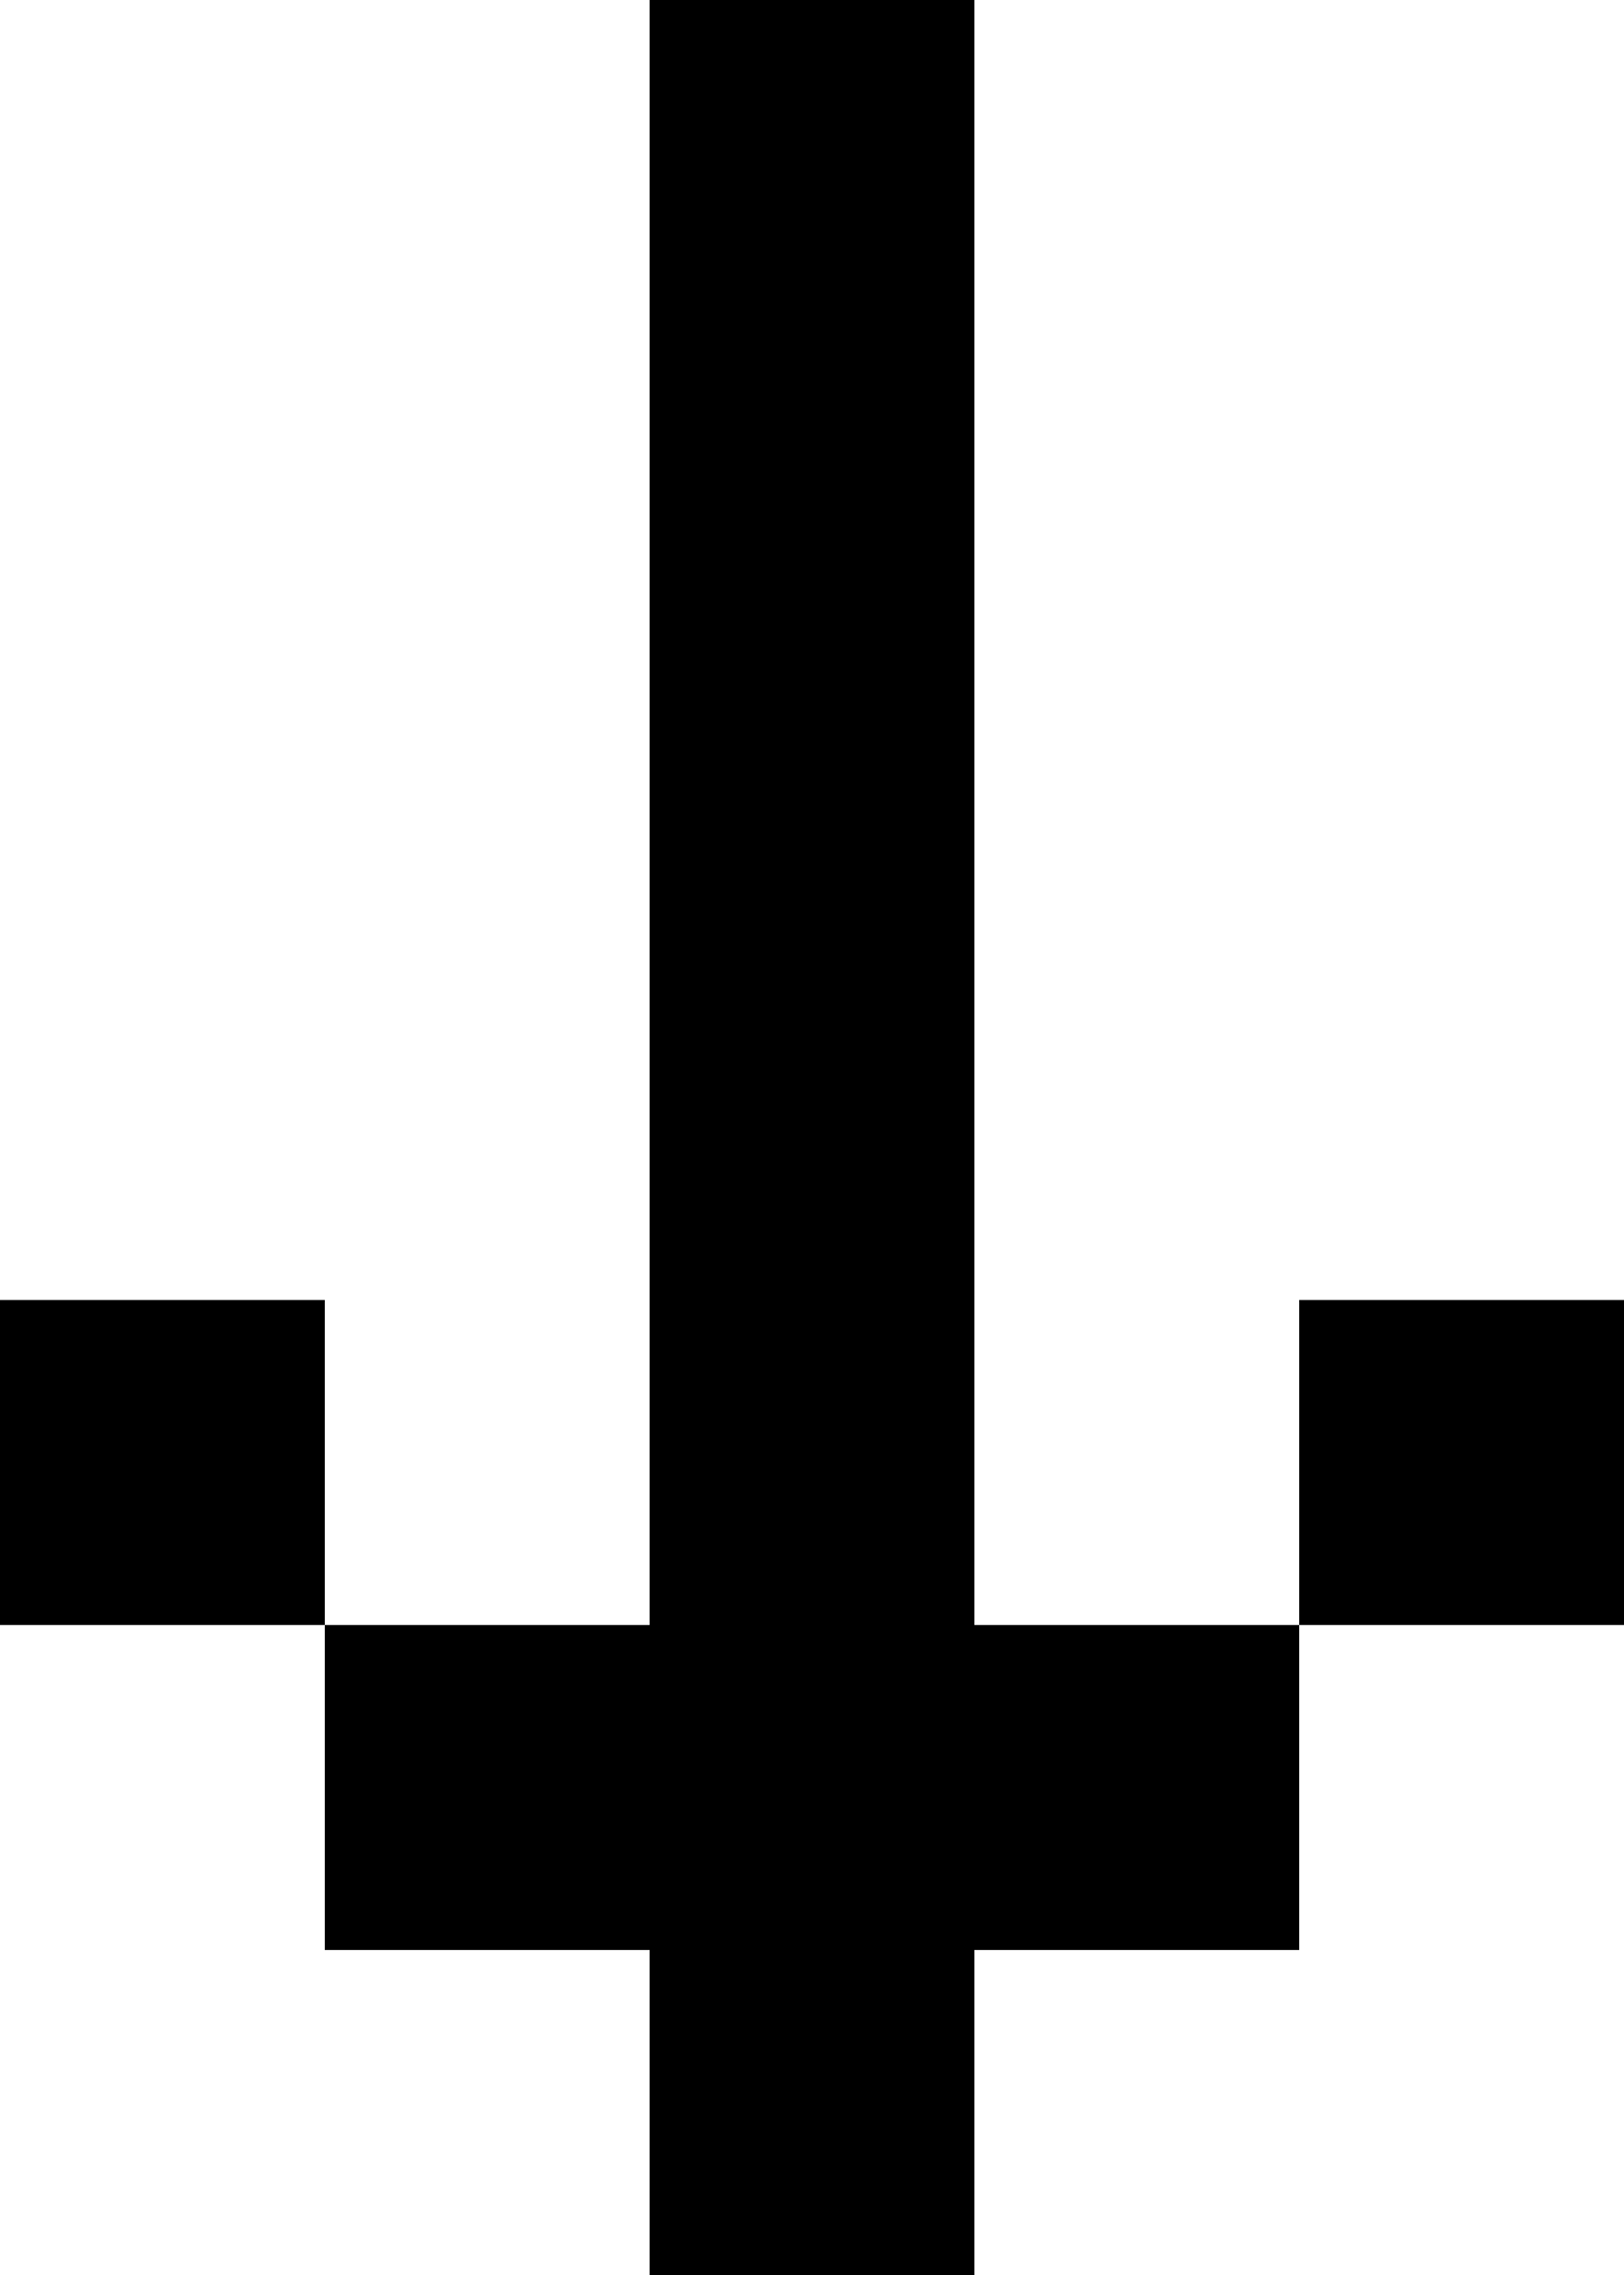
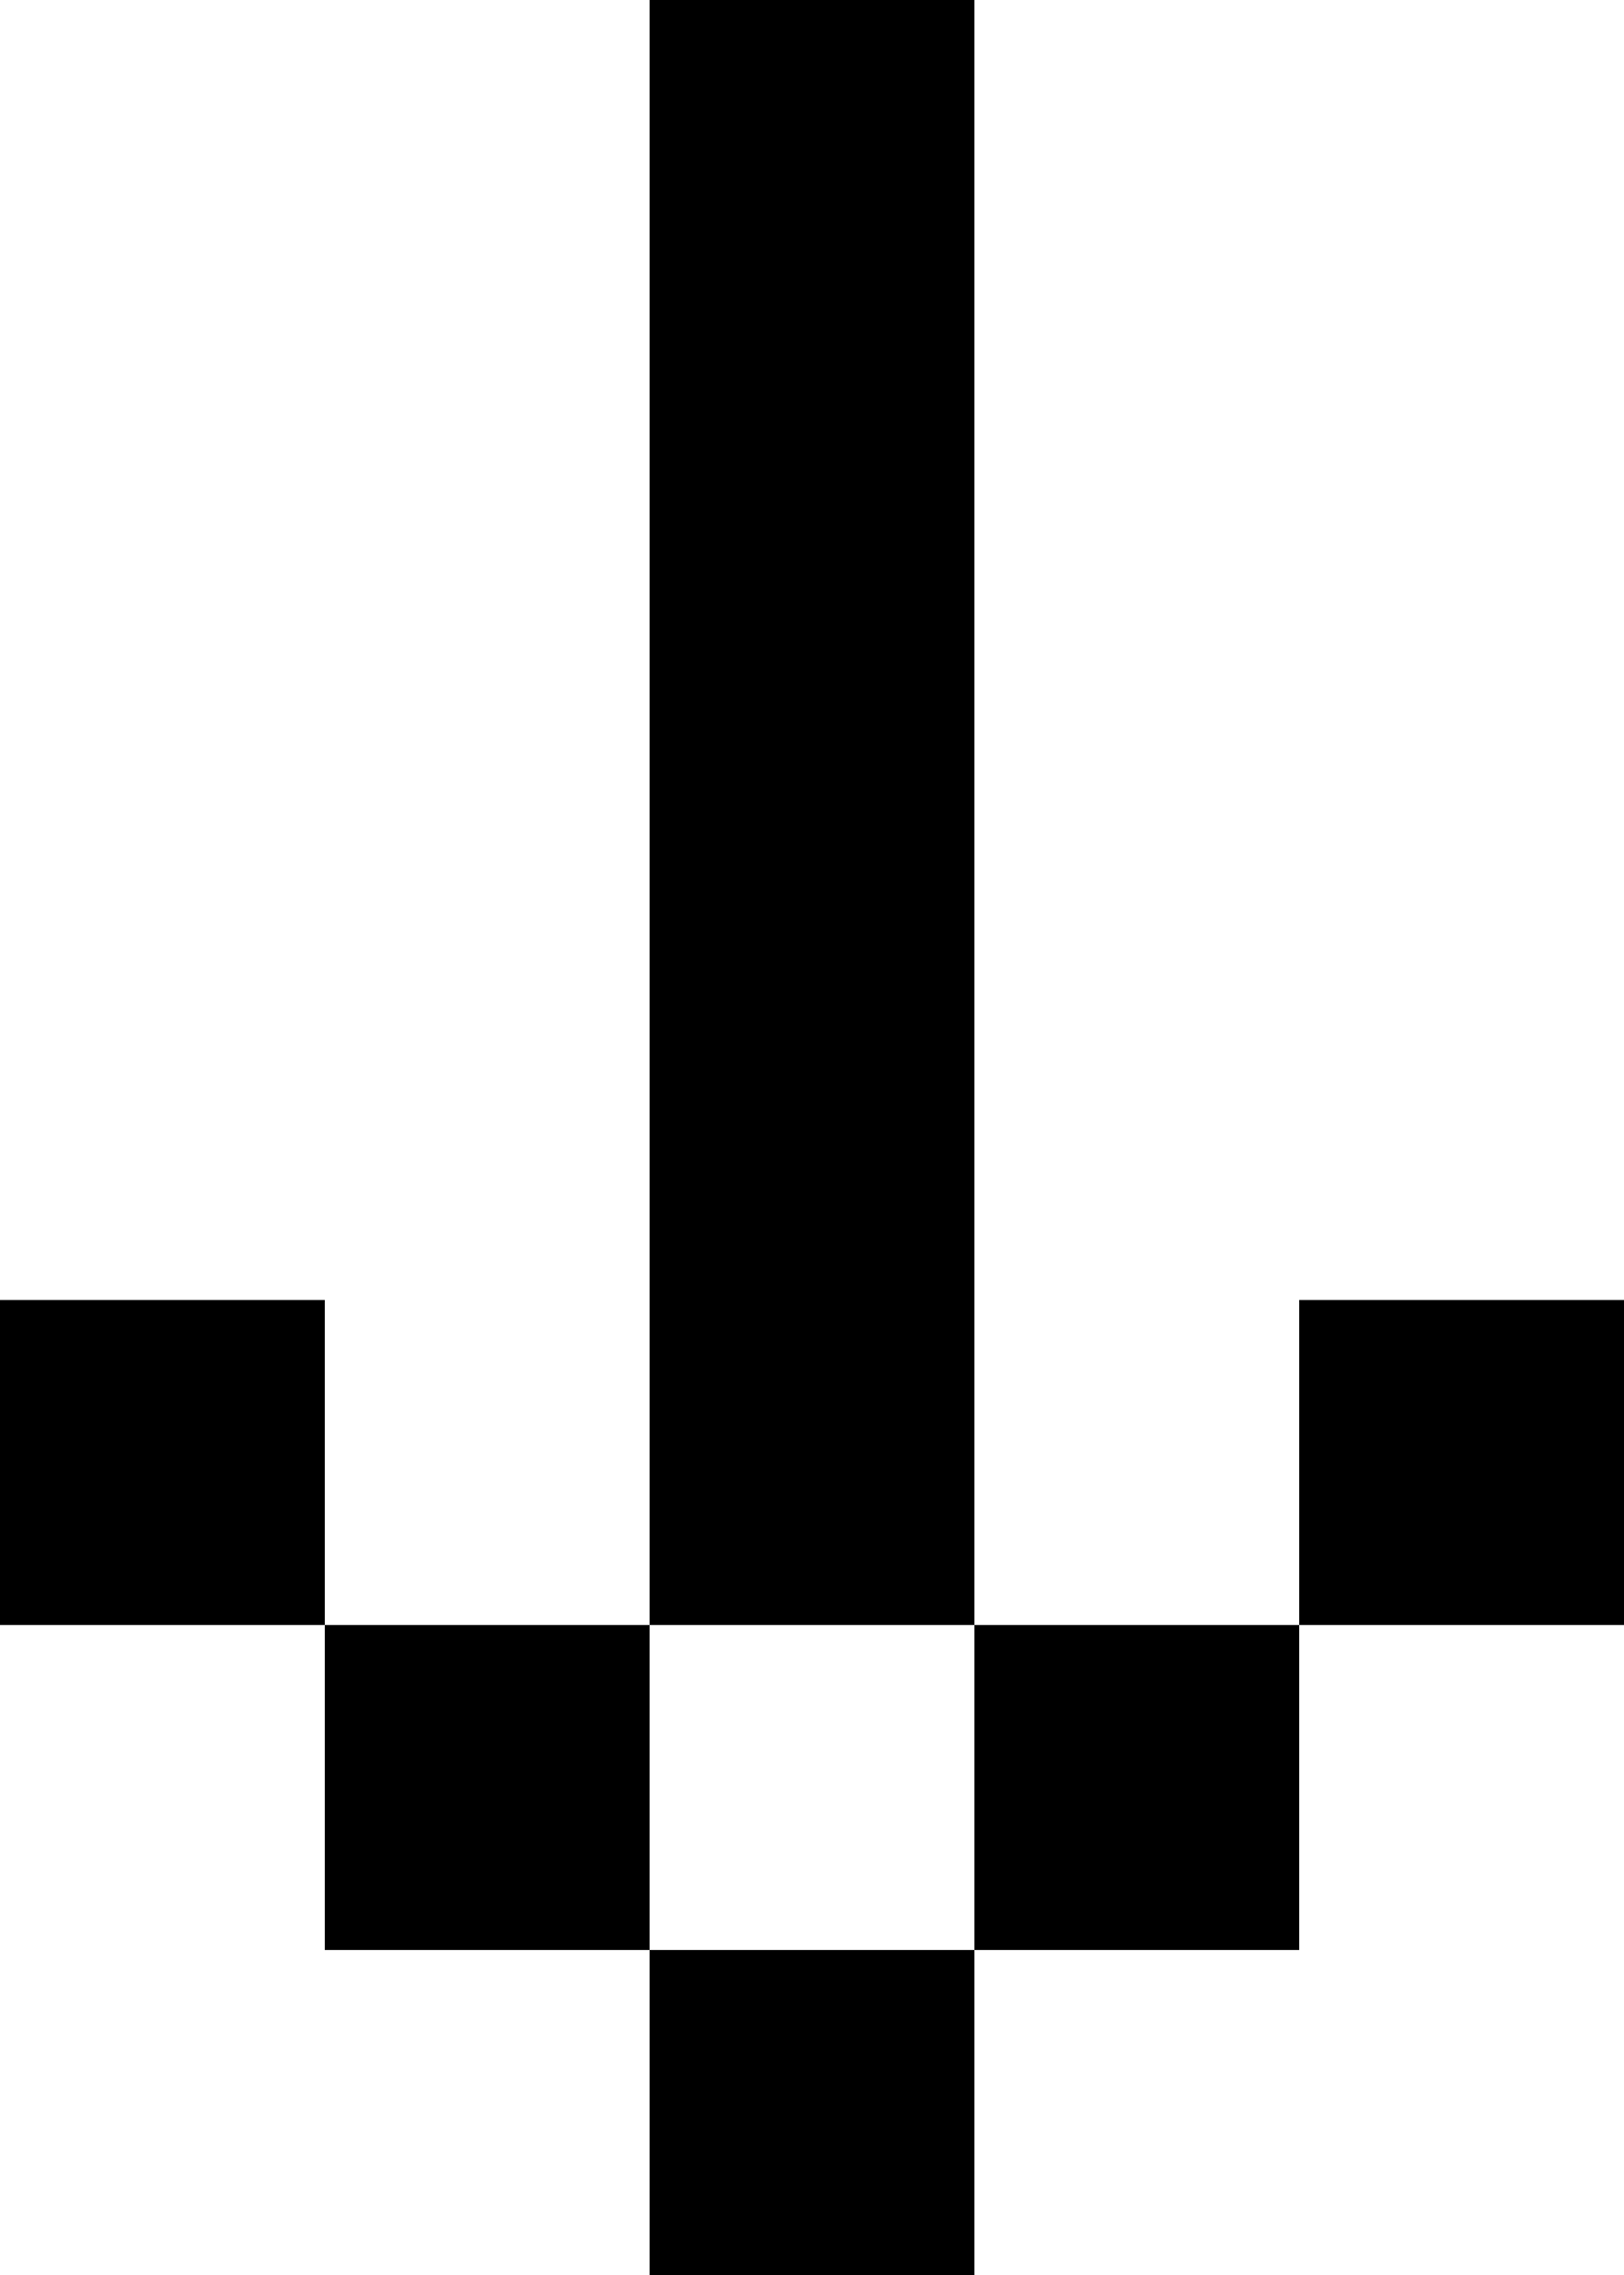
<svg xmlns="http://www.w3.org/2000/svg" width="70" height="98" viewBox="0 0 70 98" fill="none">
  <rect x="28" y="84" width="14" height="14" fill="black" />
-   <rect x="28" y="70" width="14" height="14" fill="black" />
  <rect x="28" y="42" width="14" height="14" fill="black" />
  <rect x="28" y="56" width="14" height="14" fill="black" />
  <rect x="28" y="28" width="14" height="14" fill="black" />
  <rect x="28" y="14" width="14" height="14" fill="black" />
  <rect x="28" width="14" height="14" fill="black" />
  <rect y="56" width="14" height="14" fill="black" />
  <rect x="56" y="56" width="14" height="14" fill="black" />
  <rect x="14" y="70" width="14" height="14" fill="black" />
  <rect x="42" y="70" width="14" height="14" fill="black" />
</svg>